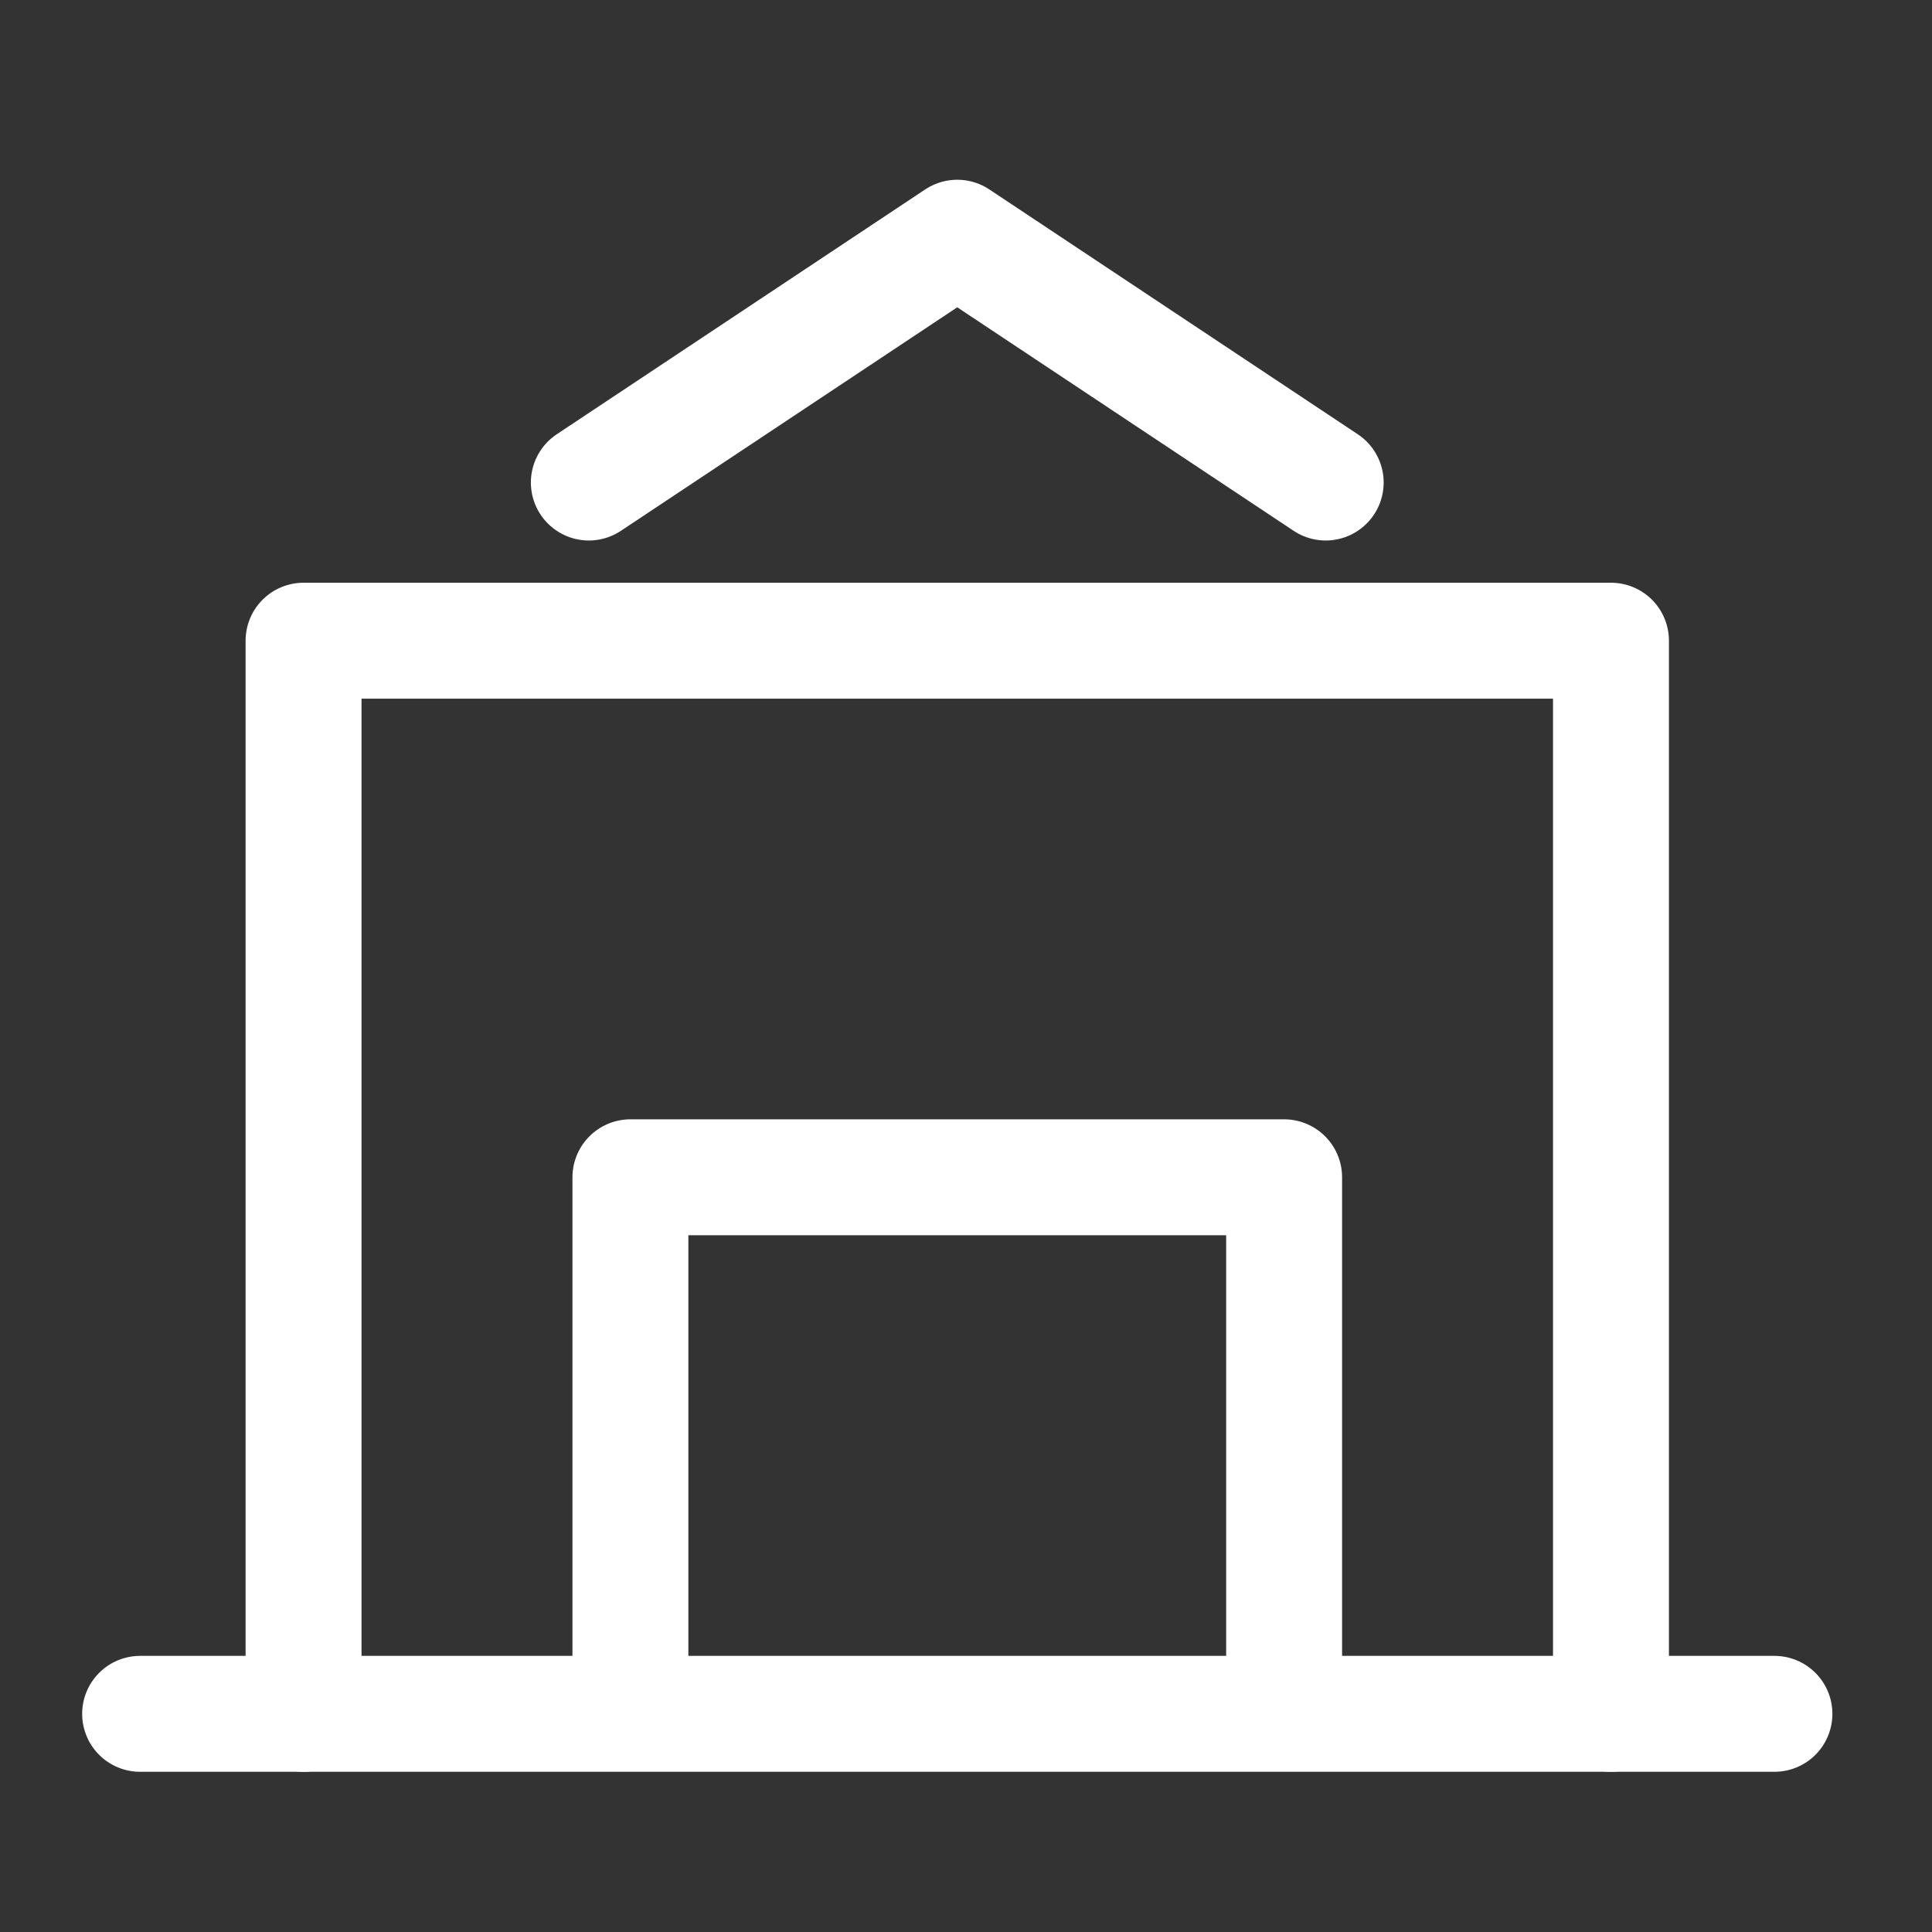
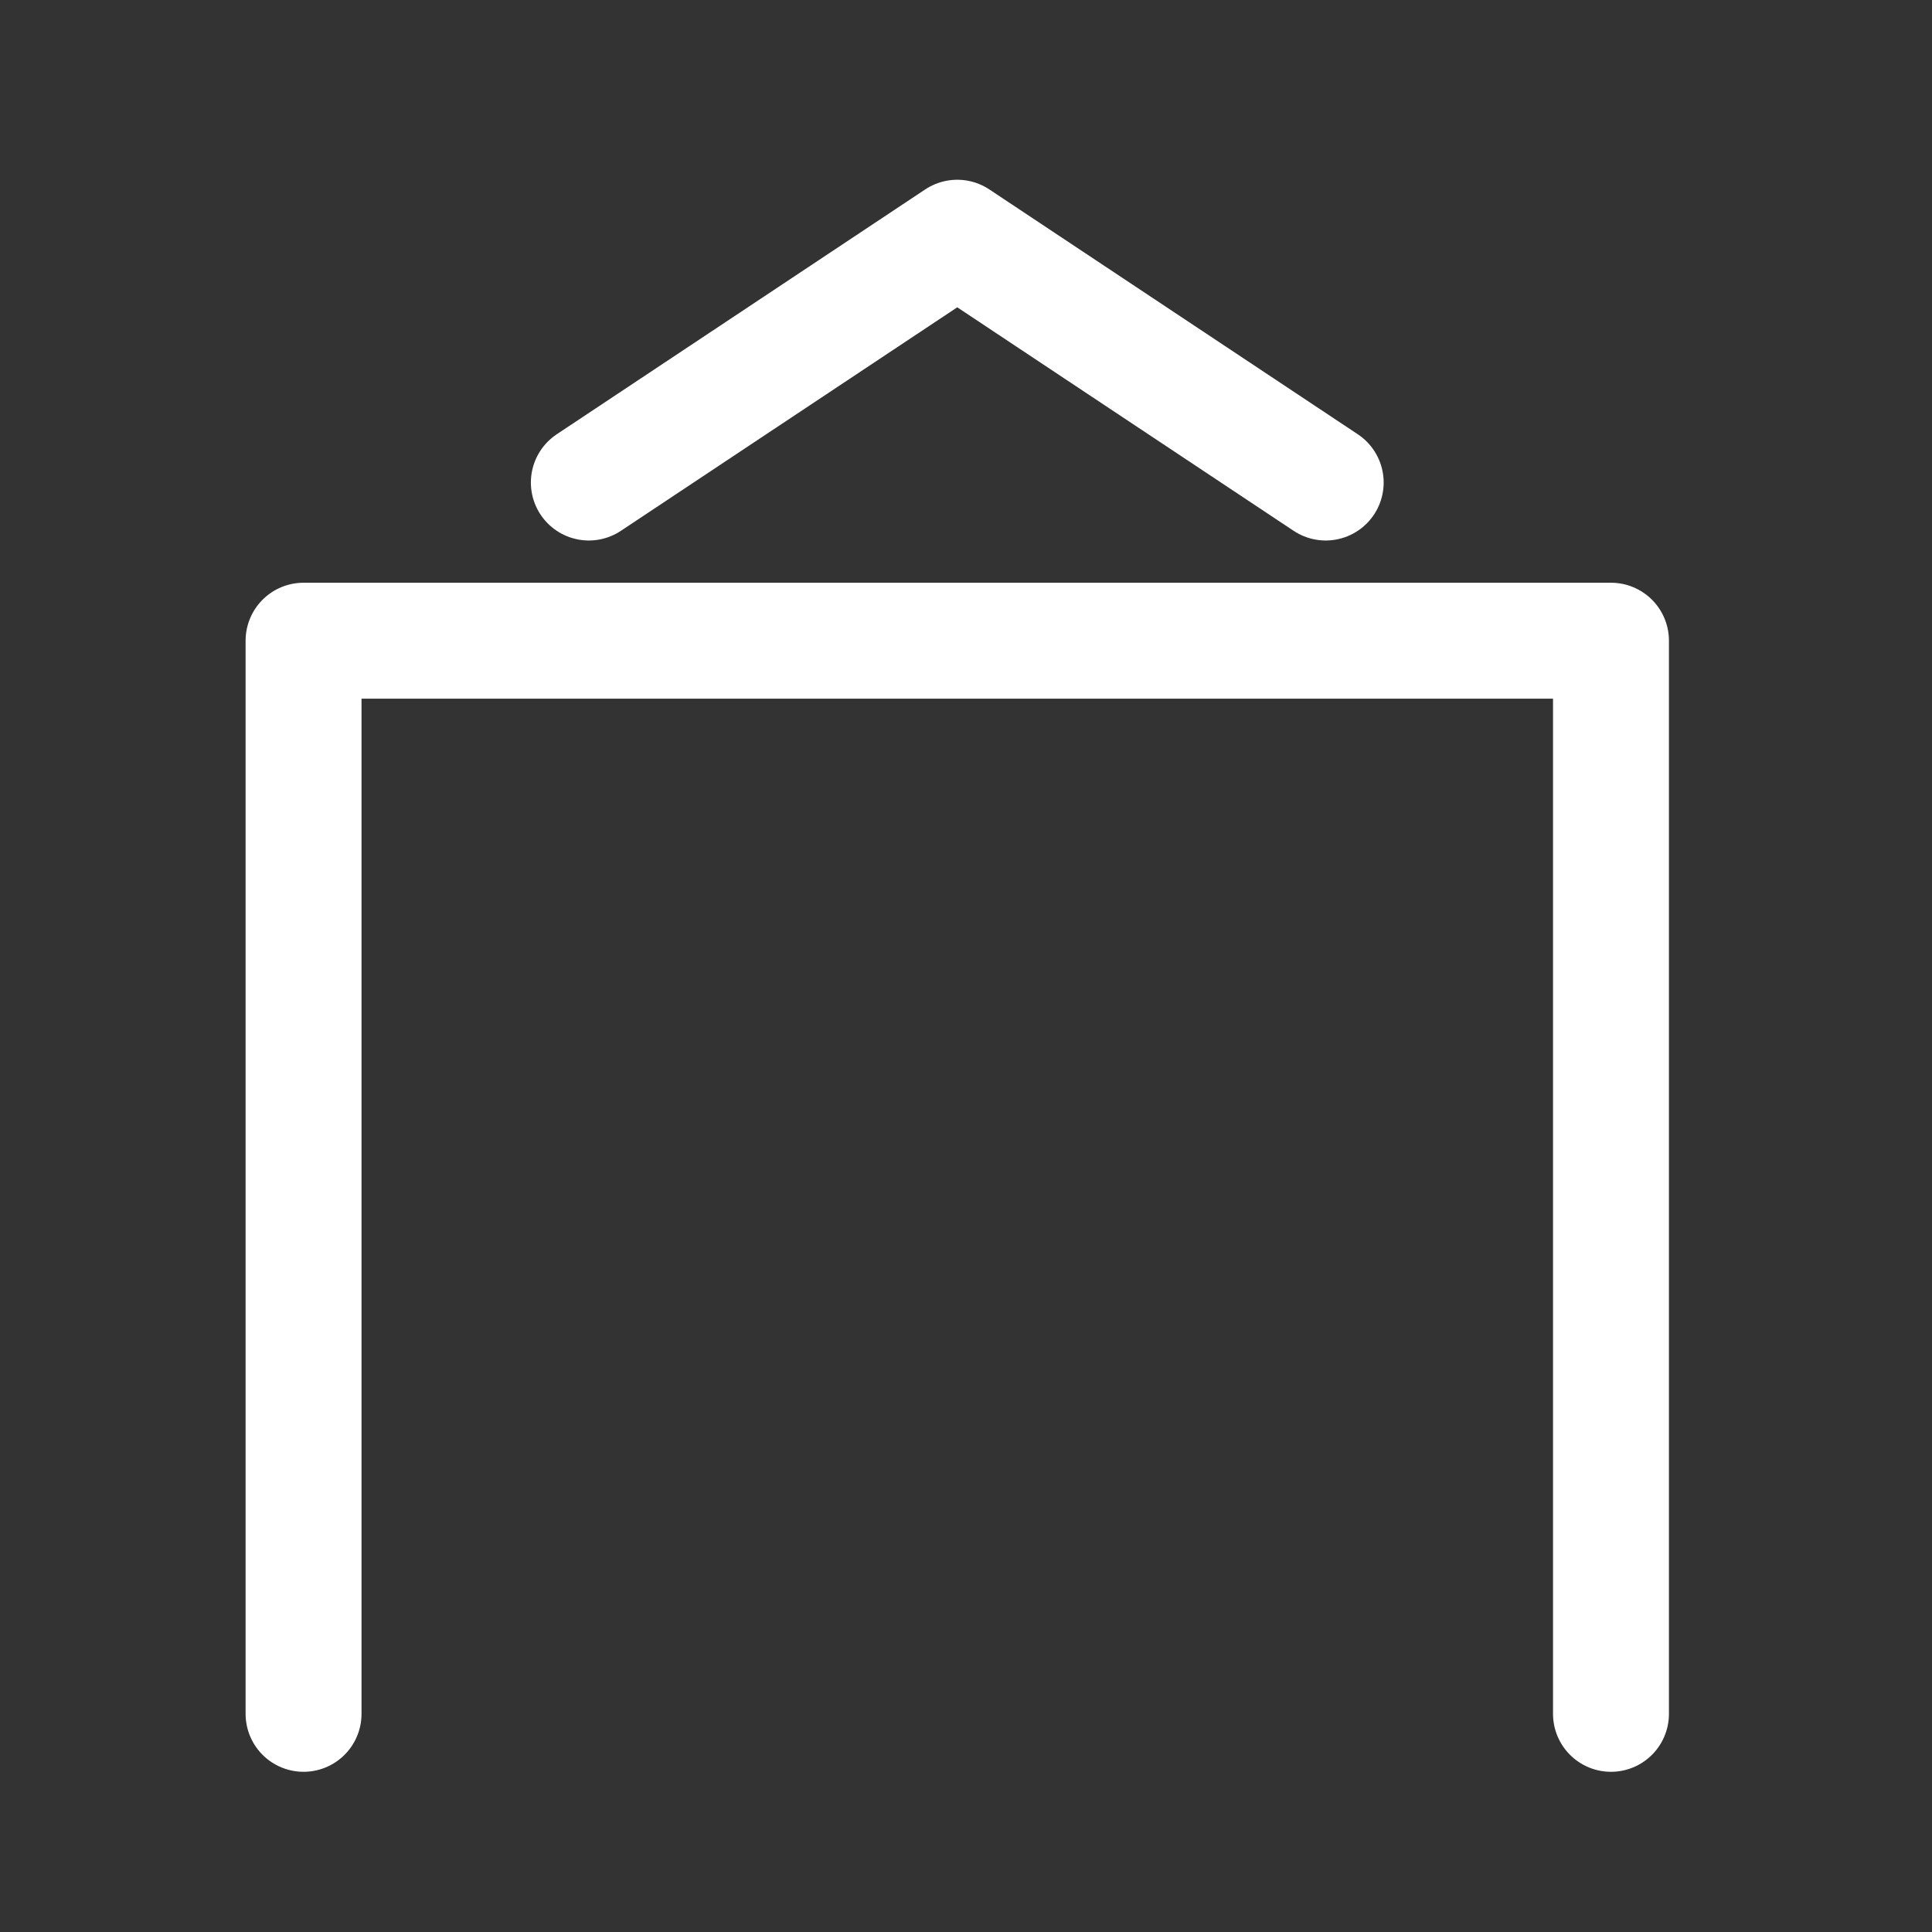
<svg xmlns="http://www.w3.org/2000/svg" version="1.1" id="Layer_1" x="0px" y="0px" width="50px" height="50px" viewBox="0 0 50 50" enable-background="new 0 0 50 50" xml:space="preserve">
  <rect x="0" y="0" width="50" height="50" fill="#333333" stroke="none" />
  <style type="text/css">
	polyline,line {
		stroke-width: 3px;
		stroke: #fff;
	}

	@media (min-height: 60px) {
		polyline,line {
			stroke-width: 2px;
		}
	}
</style>
  <polyline fill="none" stroke-linecap="round" stroke-linejoin="round" stroke-miterlimit="10" points="  7.856,44.354 7.856,16.581 41.692,16.581 41.692,44.354 " />
  <polyline fill="none" stroke-linecap="round" stroke-linejoin="round" stroke-miterlimit="10" points="  34.309,12.488 24.774,6.152 15.239,12.488 " />
-   <polyline fill="none" stroke-linecap="round" stroke-linejoin="round" stroke-miterlimit="10" points="  33.233,44.266 33.233,30.468 16.315,30.468 16.315,44.266 " />
-   <line fill="none" stroke-linecap="round" stroke-linejoin="round" stroke-miterlimit="10" x1="3.626" y1="44.354" x2="45.922" y2="44.354" />
</svg>